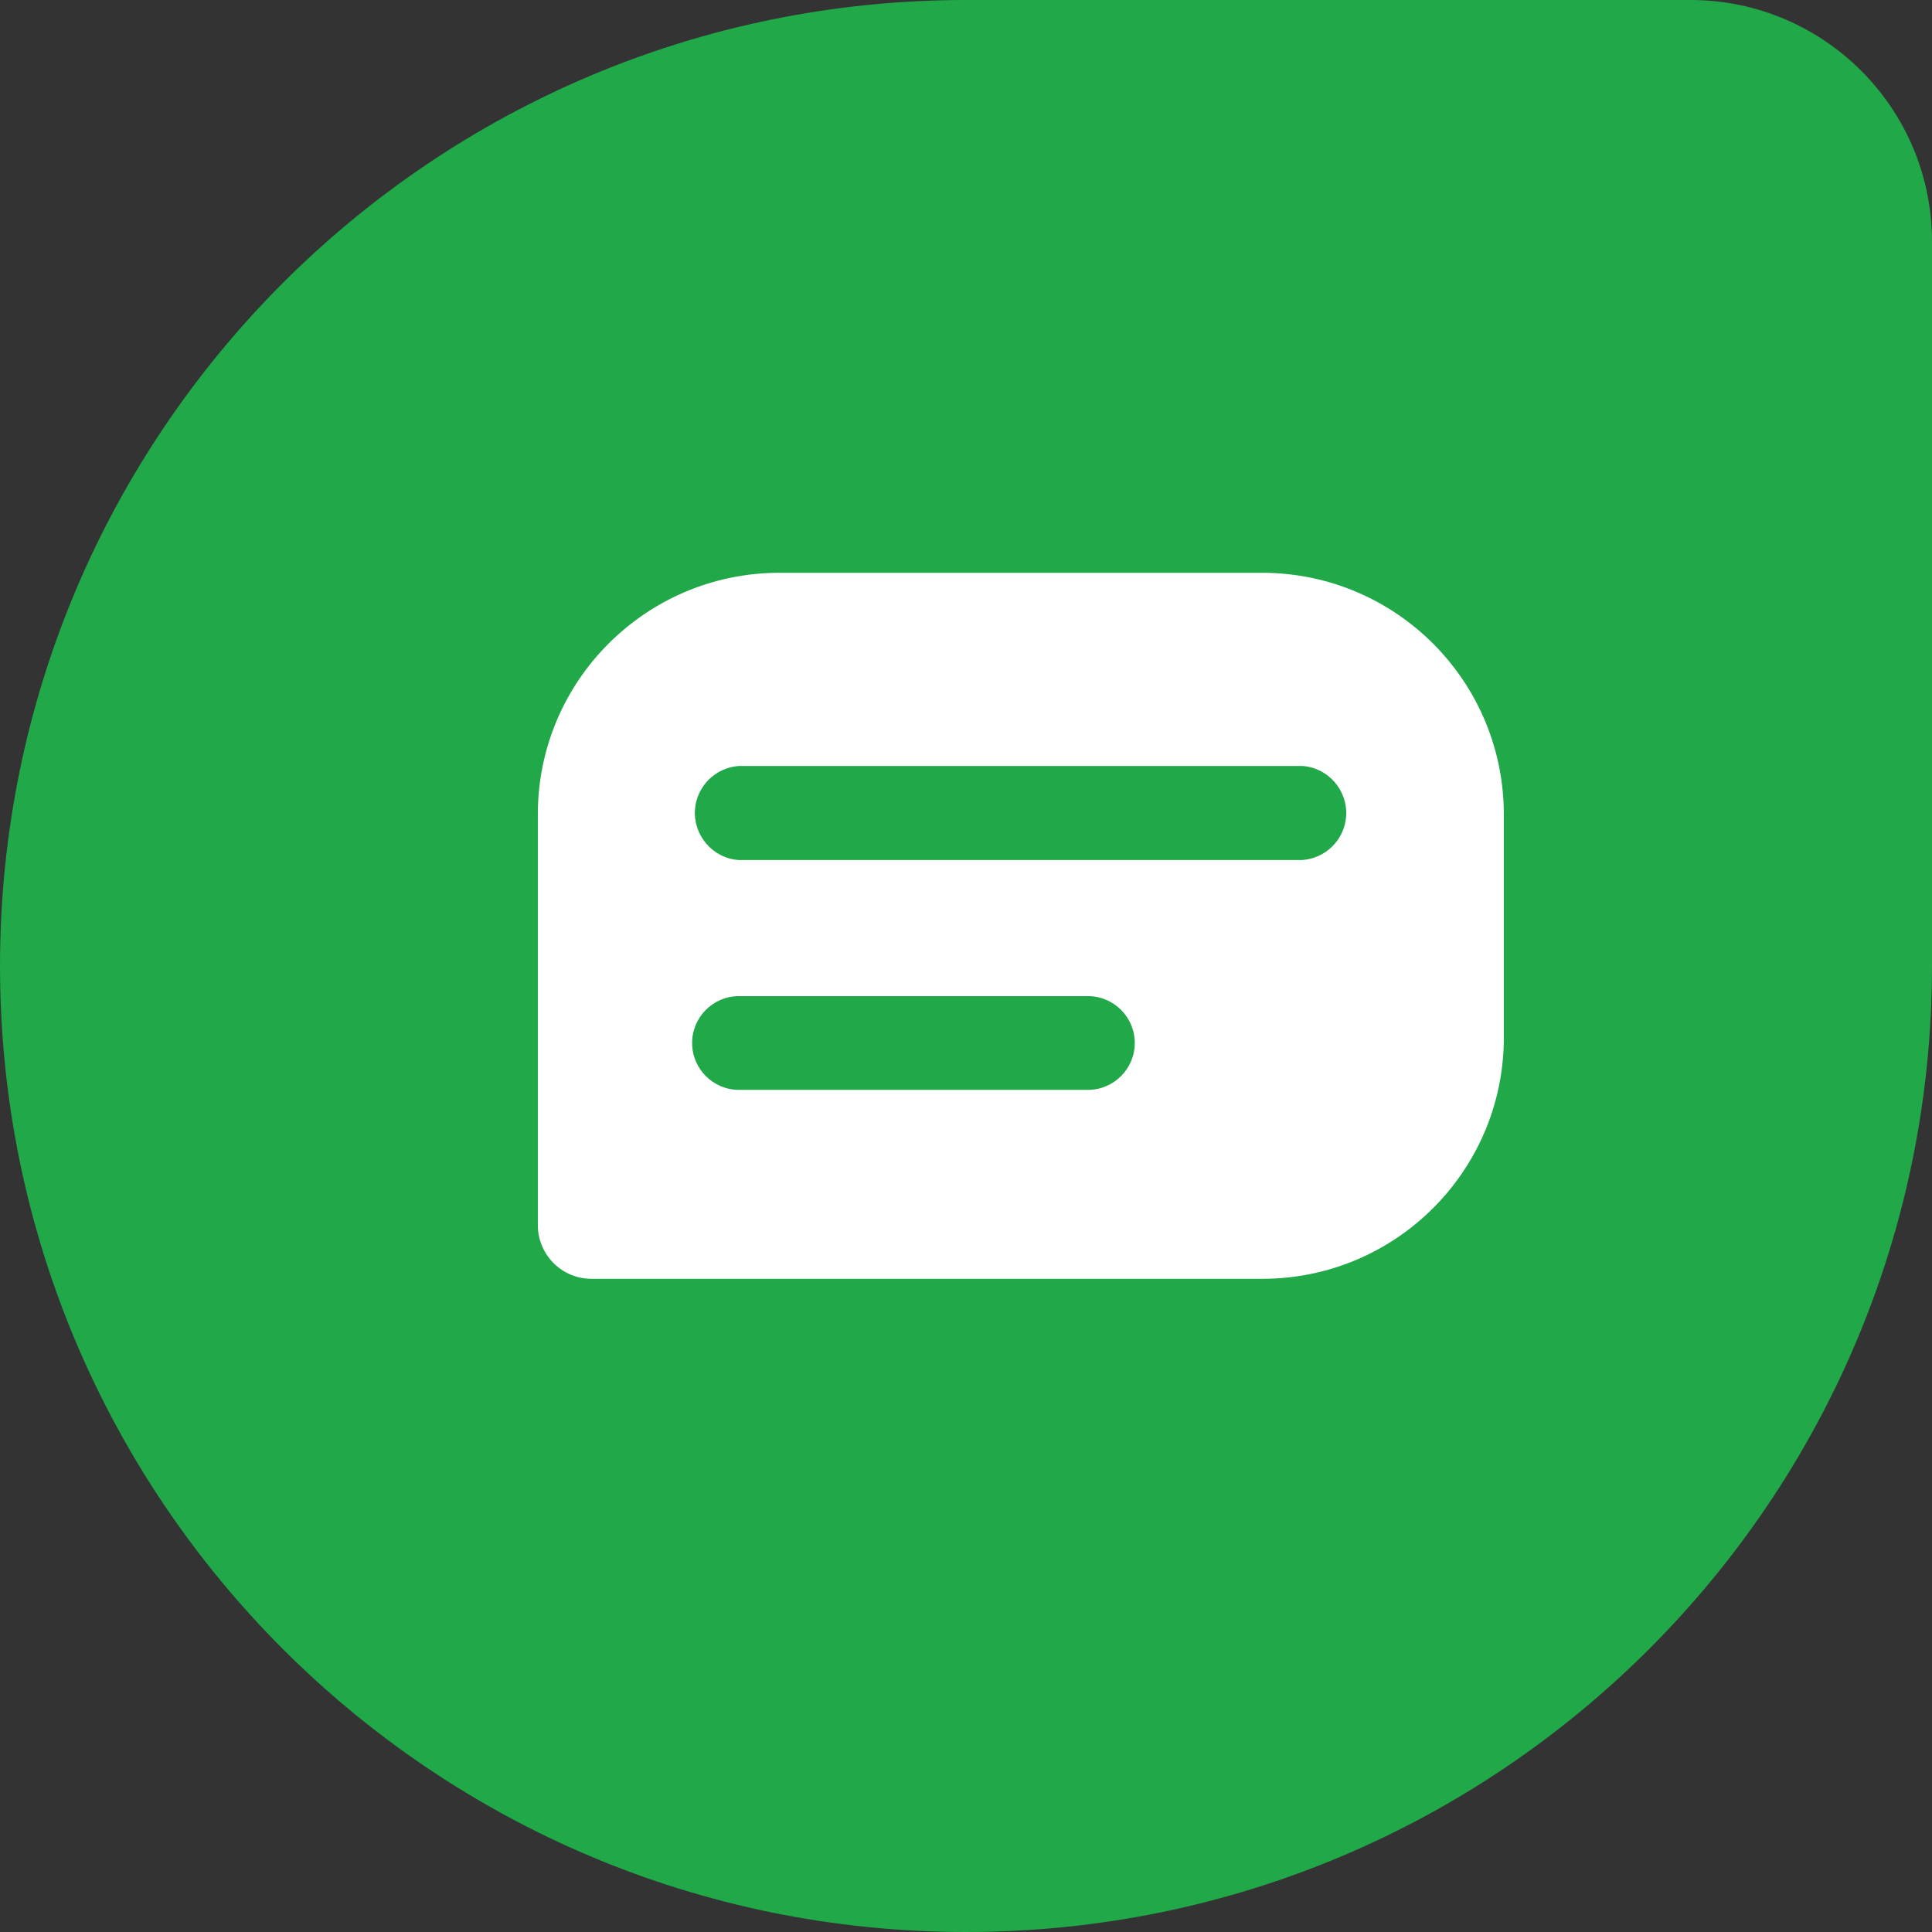
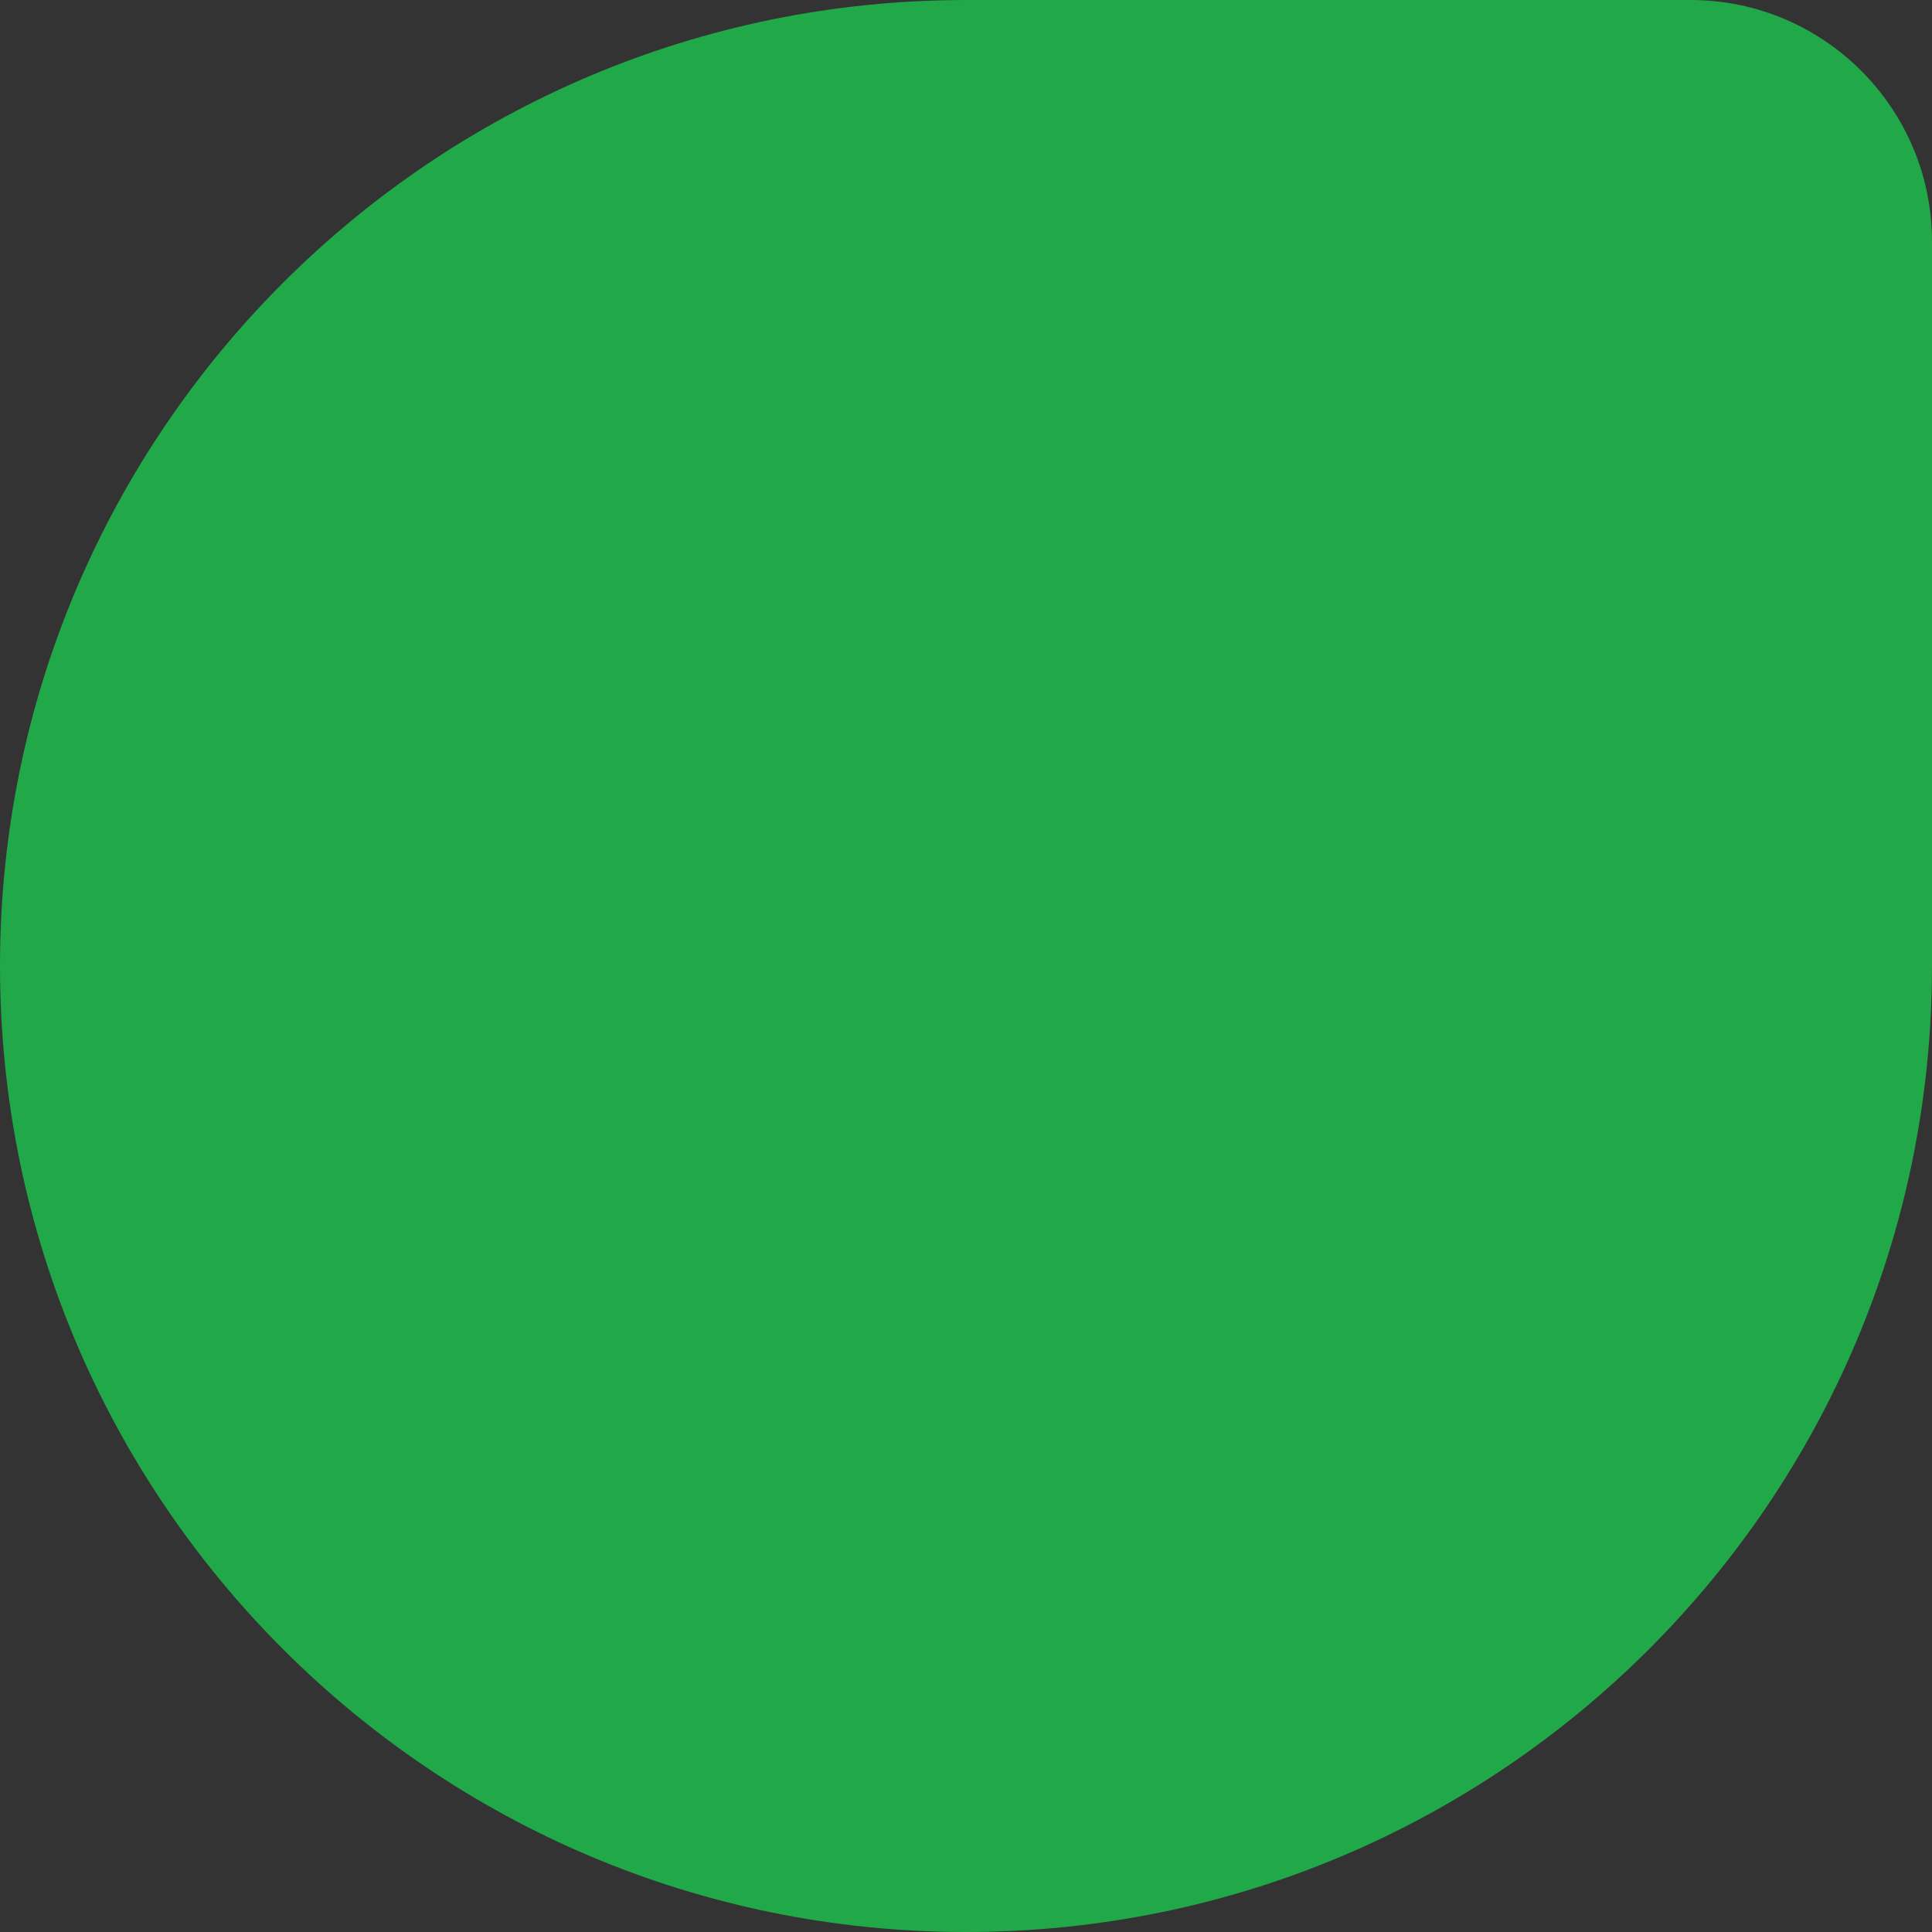
<svg xmlns="http://www.w3.org/2000/svg" id="Layer_1" data-name="Layer 1" viewBox="0 0 68 68">
  <rect x="0" y="0" width="68" height="68" fill="#333333" stroke="none" />
  <defs>
    <style>
      .cls-1 {
        fill: #fff;
      }

      .cls-2 {
        fill: #20a849;
      }
    </style>
  </defs>
  <path class="cls-2" d="m34,0h25.5C64.19,0,68,3.81,68,8.5h0v25.5c0,18.78-15.22,34-34,34h0C15.22,68,0,52.78,0,34h0C0,15.22,15.22,0,34,0h0Z" />
-   <path class="cls-1" d="m44.43,20.16h-17.03c-4.68.02-8.47,3.82-8.47,8.5v14.46c0,1.04.84,1.89,1.89,1.89h23.61c4.69,0,8.5-3.8,8.5-8.49v-7.83c.01-4.7-3.78-8.51-8.48-8.53,0,0-.02,0-.02,0Zm-6.14,18.2h-12.28c-.91,0-1.65-.74-1.65-1.65s.74-1.65,1.65-1.65h12.28c.91,0,1.65.74,1.65,1.65s-.74,1.65-1.65,1.65Zm7.55-8.09h-19.84c-.91-.06-1.6-.86-1.54-1.77.06-.83.72-1.48,1.54-1.54h19.84c.91.06,1.6.86,1.54,1.77-.06.83-.72,1.48-1.54,1.54Z" />
</svg>